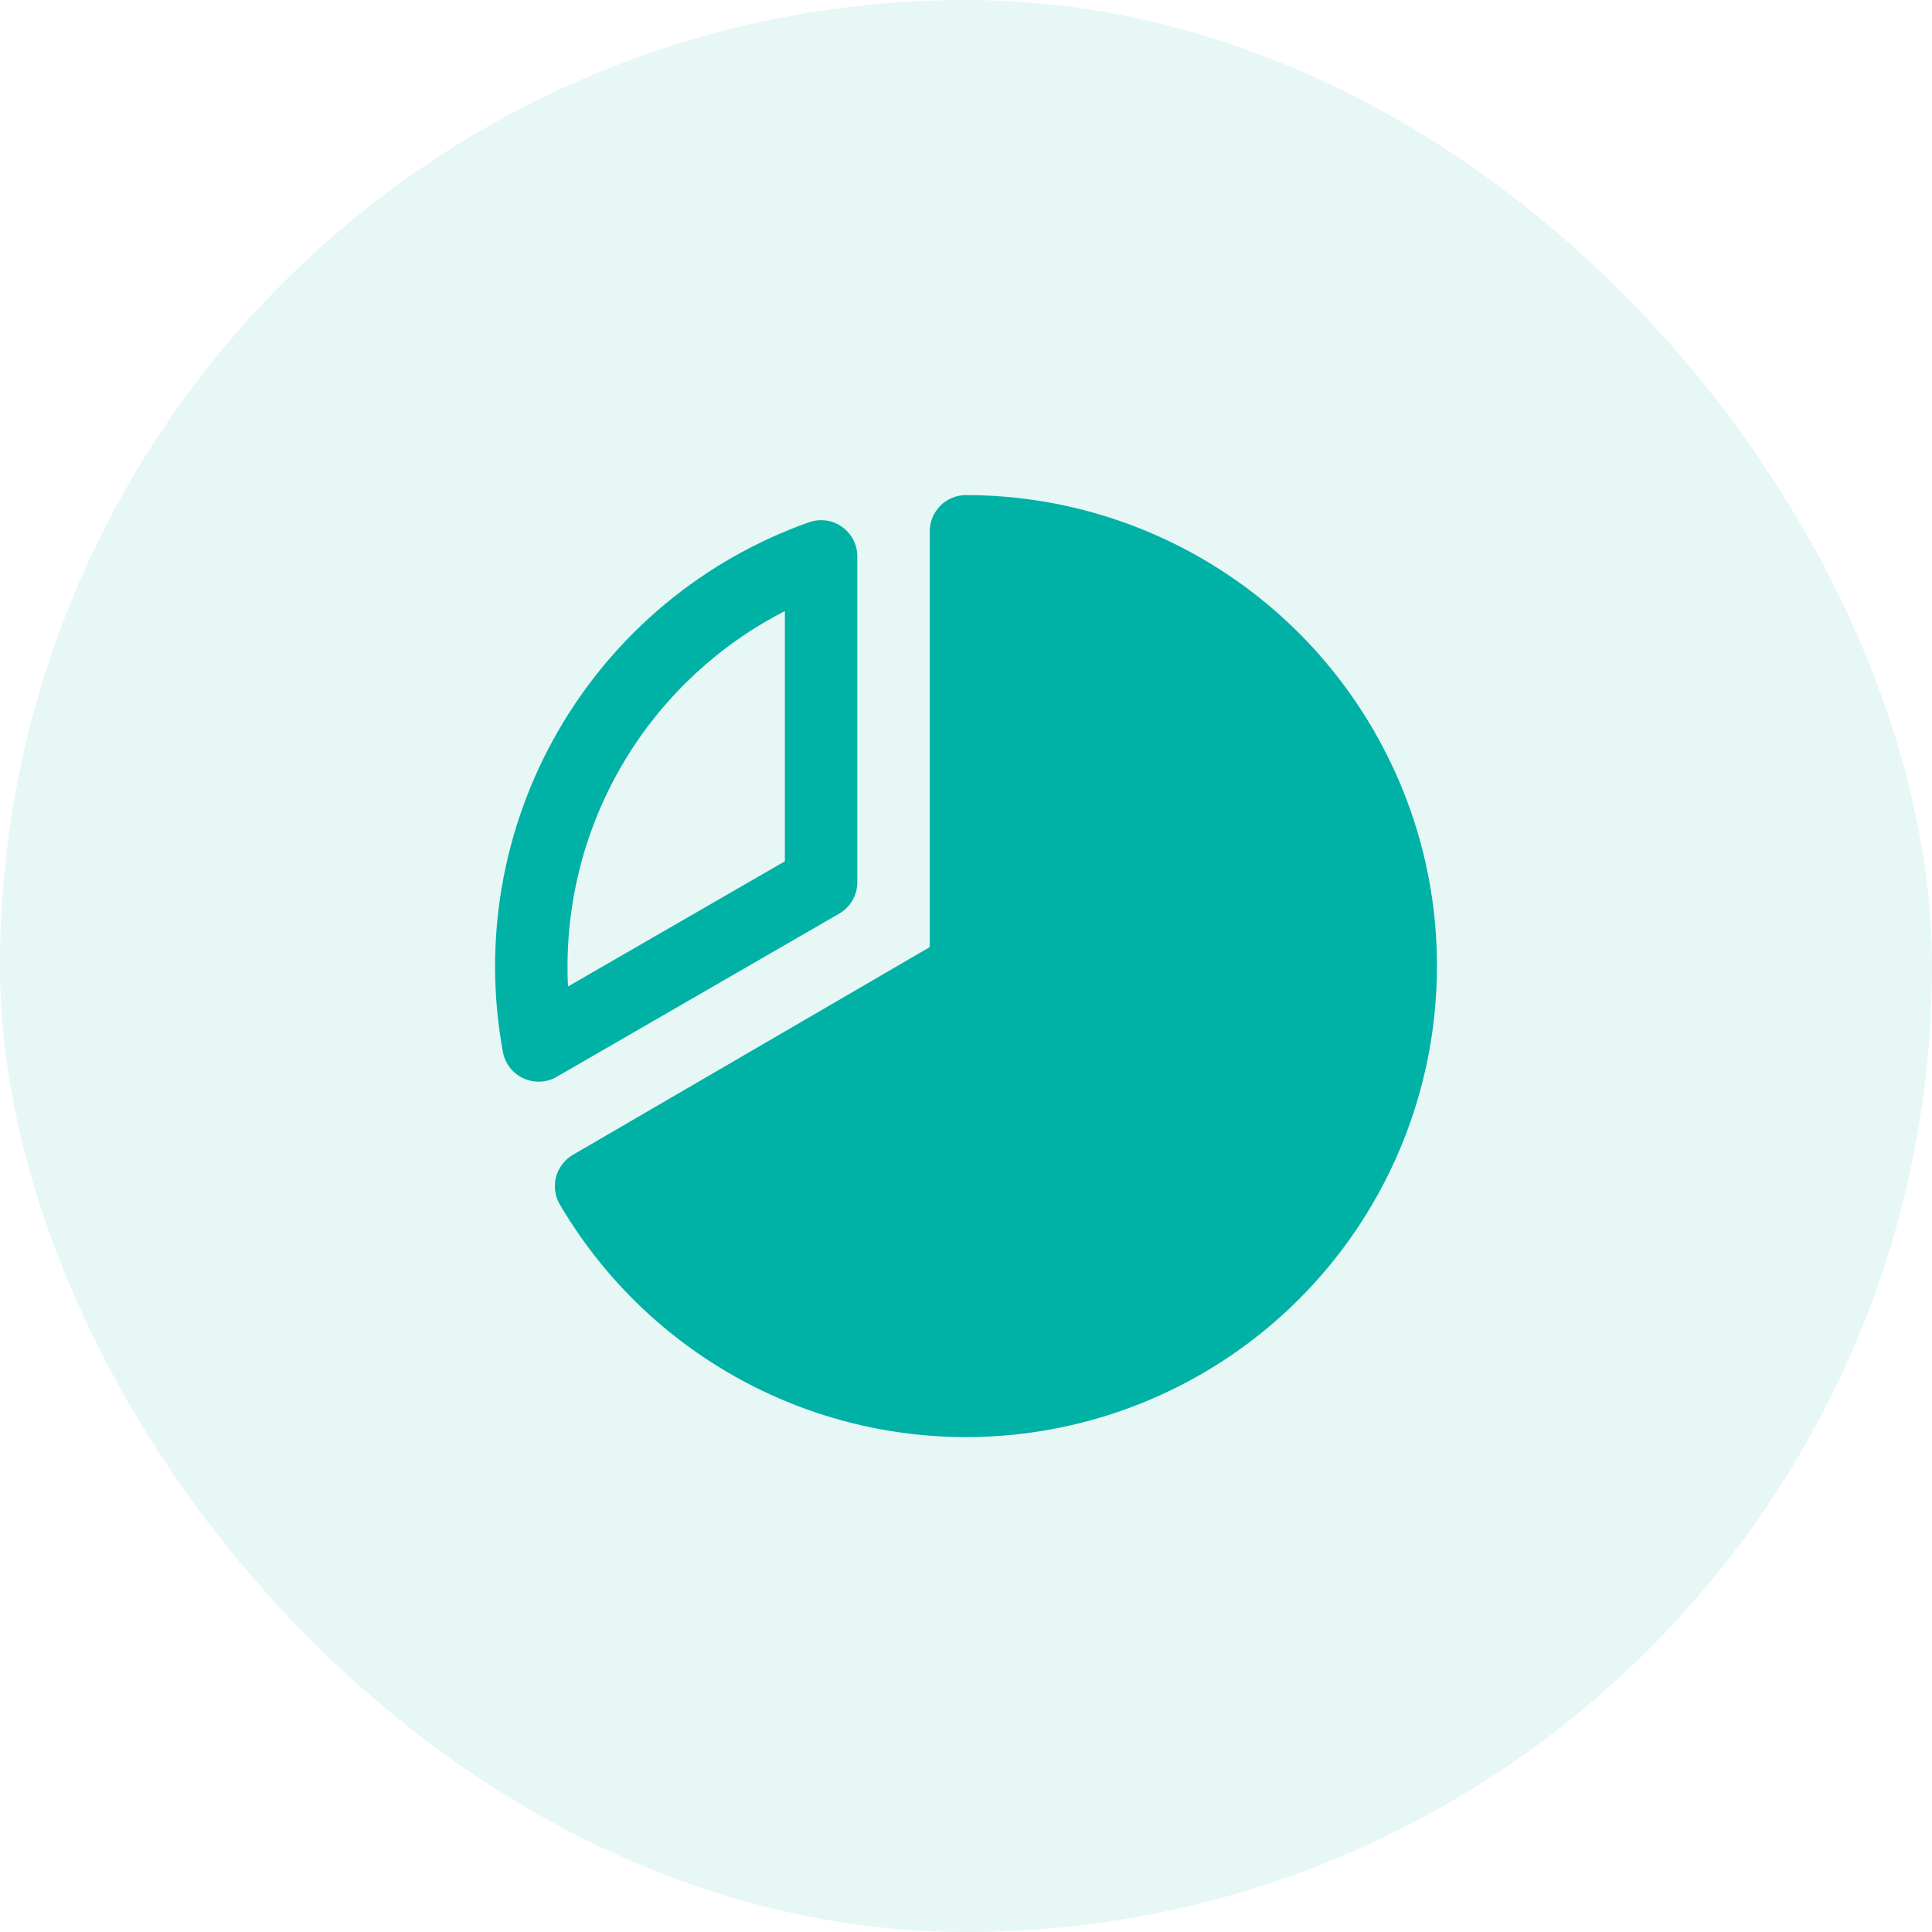
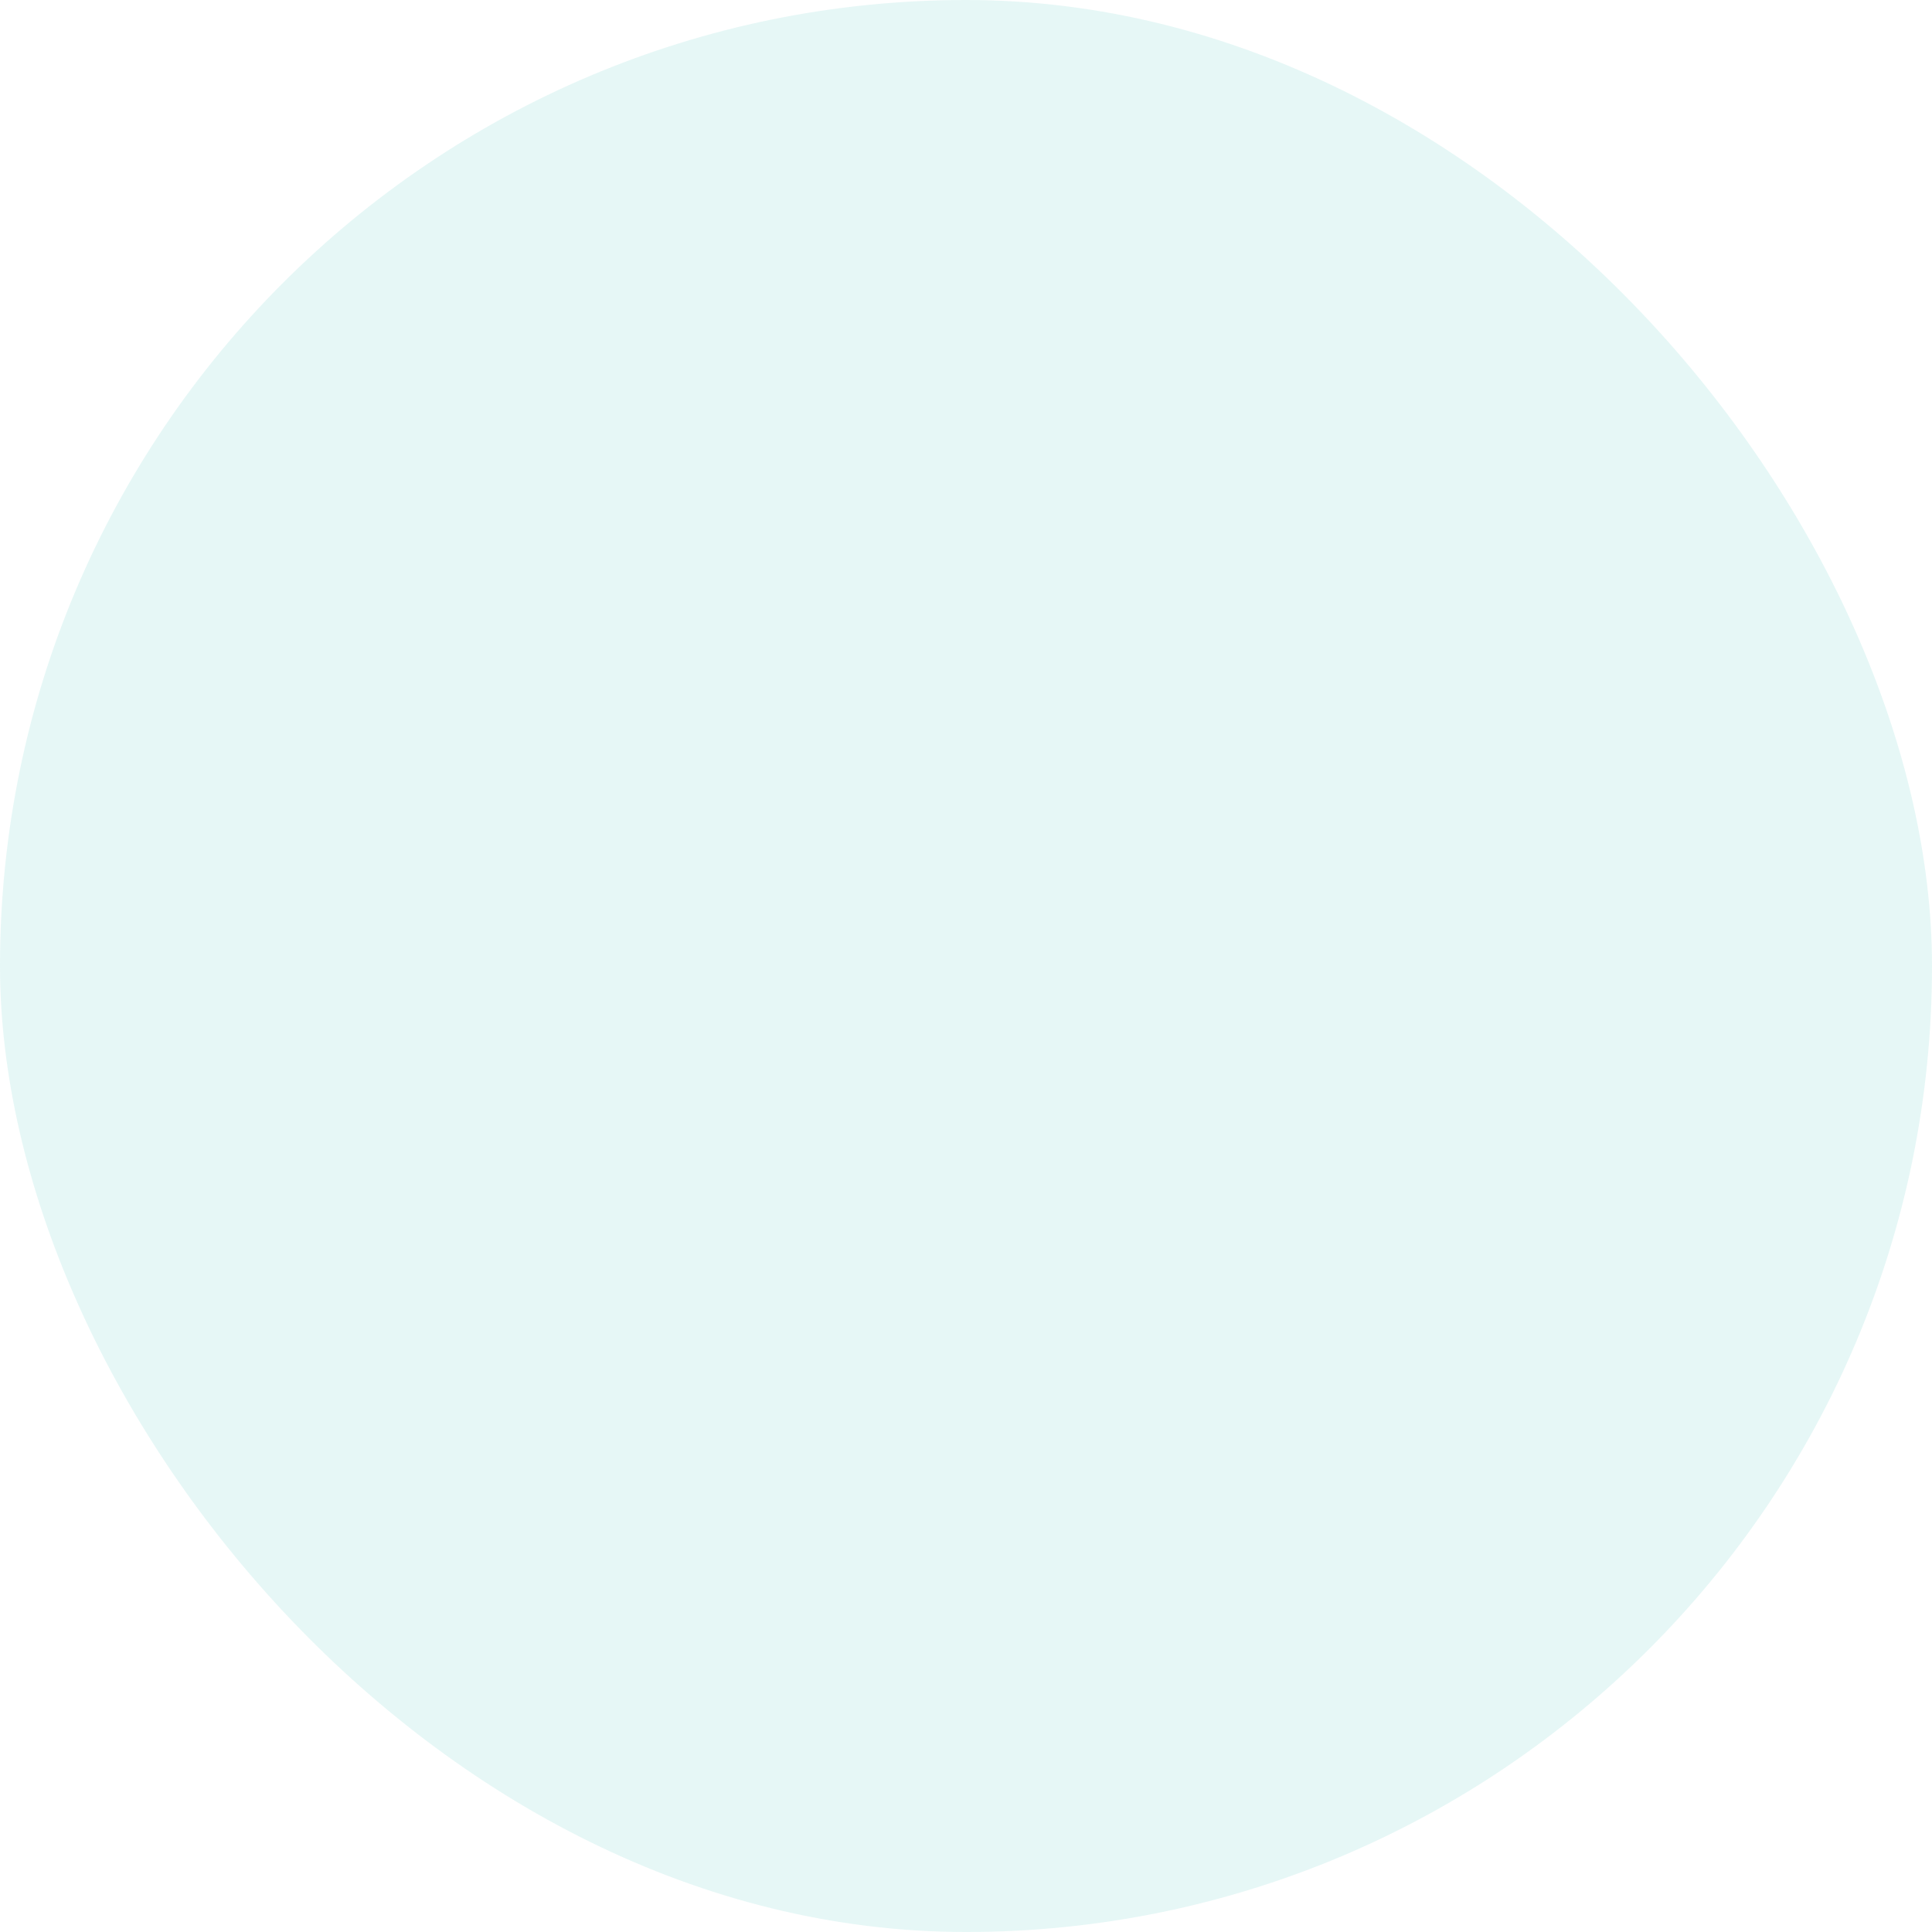
<svg xmlns="http://www.w3.org/2000/svg" width="80" height="80" viewBox="0 0 80 80" fill="none">
  <rect width="80" height="80" rx="40" fill="#00B1A5" fill-opacity="0.1" />
-   <path d="M34.75 37.831C34.978 37.699 35.168 37.51 35.299 37.281C35.431 37.053 35.5 36.795 35.5 36.531V23.031C35.499 22.792 35.44 22.557 35.33 22.345C35.219 22.133 35.059 21.951 34.863 21.813C34.668 21.675 34.442 21.586 34.205 21.554C33.968 21.521 33.727 21.546 33.502 21.625C29.123 23.174 25.442 26.235 23.118 30.256C20.794 34.277 19.981 38.995 20.825 43.562C20.868 43.799 20.968 44.021 21.116 44.211C21.263 44.4 21.454 44.551 21.672 44.652C21.869 44.744 22.083 44.791 22.3 44.791C22.564 44.791 22.822 44.721 23.05 44.59L34.75 37.831ZM32.5 25.304V35.665L23.523 40.846C23.5 40.562 23.5 40.278 23.5 40C23.503 36.959 24.345 33.979 25.933 31.386C27.52 28.793 29.793 26.688 32.5 25.304ZM59.5 40C59.502 44.281 58.094 48.443 55.496 51.845C52.897 55.247 49.251 57.699 45.12 58.823C40.989 59.947 36.604 59.68 32.639 58.064C28.675 56.448 25.353 53.573 23.185 49.881C23.084 49.711 23.018 49.522 22.99 49.326C22.963 49.129 22.974 48.93 23.024 48.738C23.074 48.546 23.162 48.366 23.282 48.208C23.402 48.051 23.552 47.918 23.723 47.819L38.5 39.218V22C38.5 21.602 38.658 21.221 38.94 20.939C39.221 20.658 39.602 20.5 40 20.5C43.403 20.502 46.746 21.393 49.698 23.087C52.65 24.78 55.107 27.216 56.827 30.152C56.847 30.183 56.866 30.212 56.885 30.244C56.903 30.276 56.922 30.314 56.939 30.348C58.621 33.286 59.505 36.614 59.5 40Z" fill="#00B1A5" />
</svg>